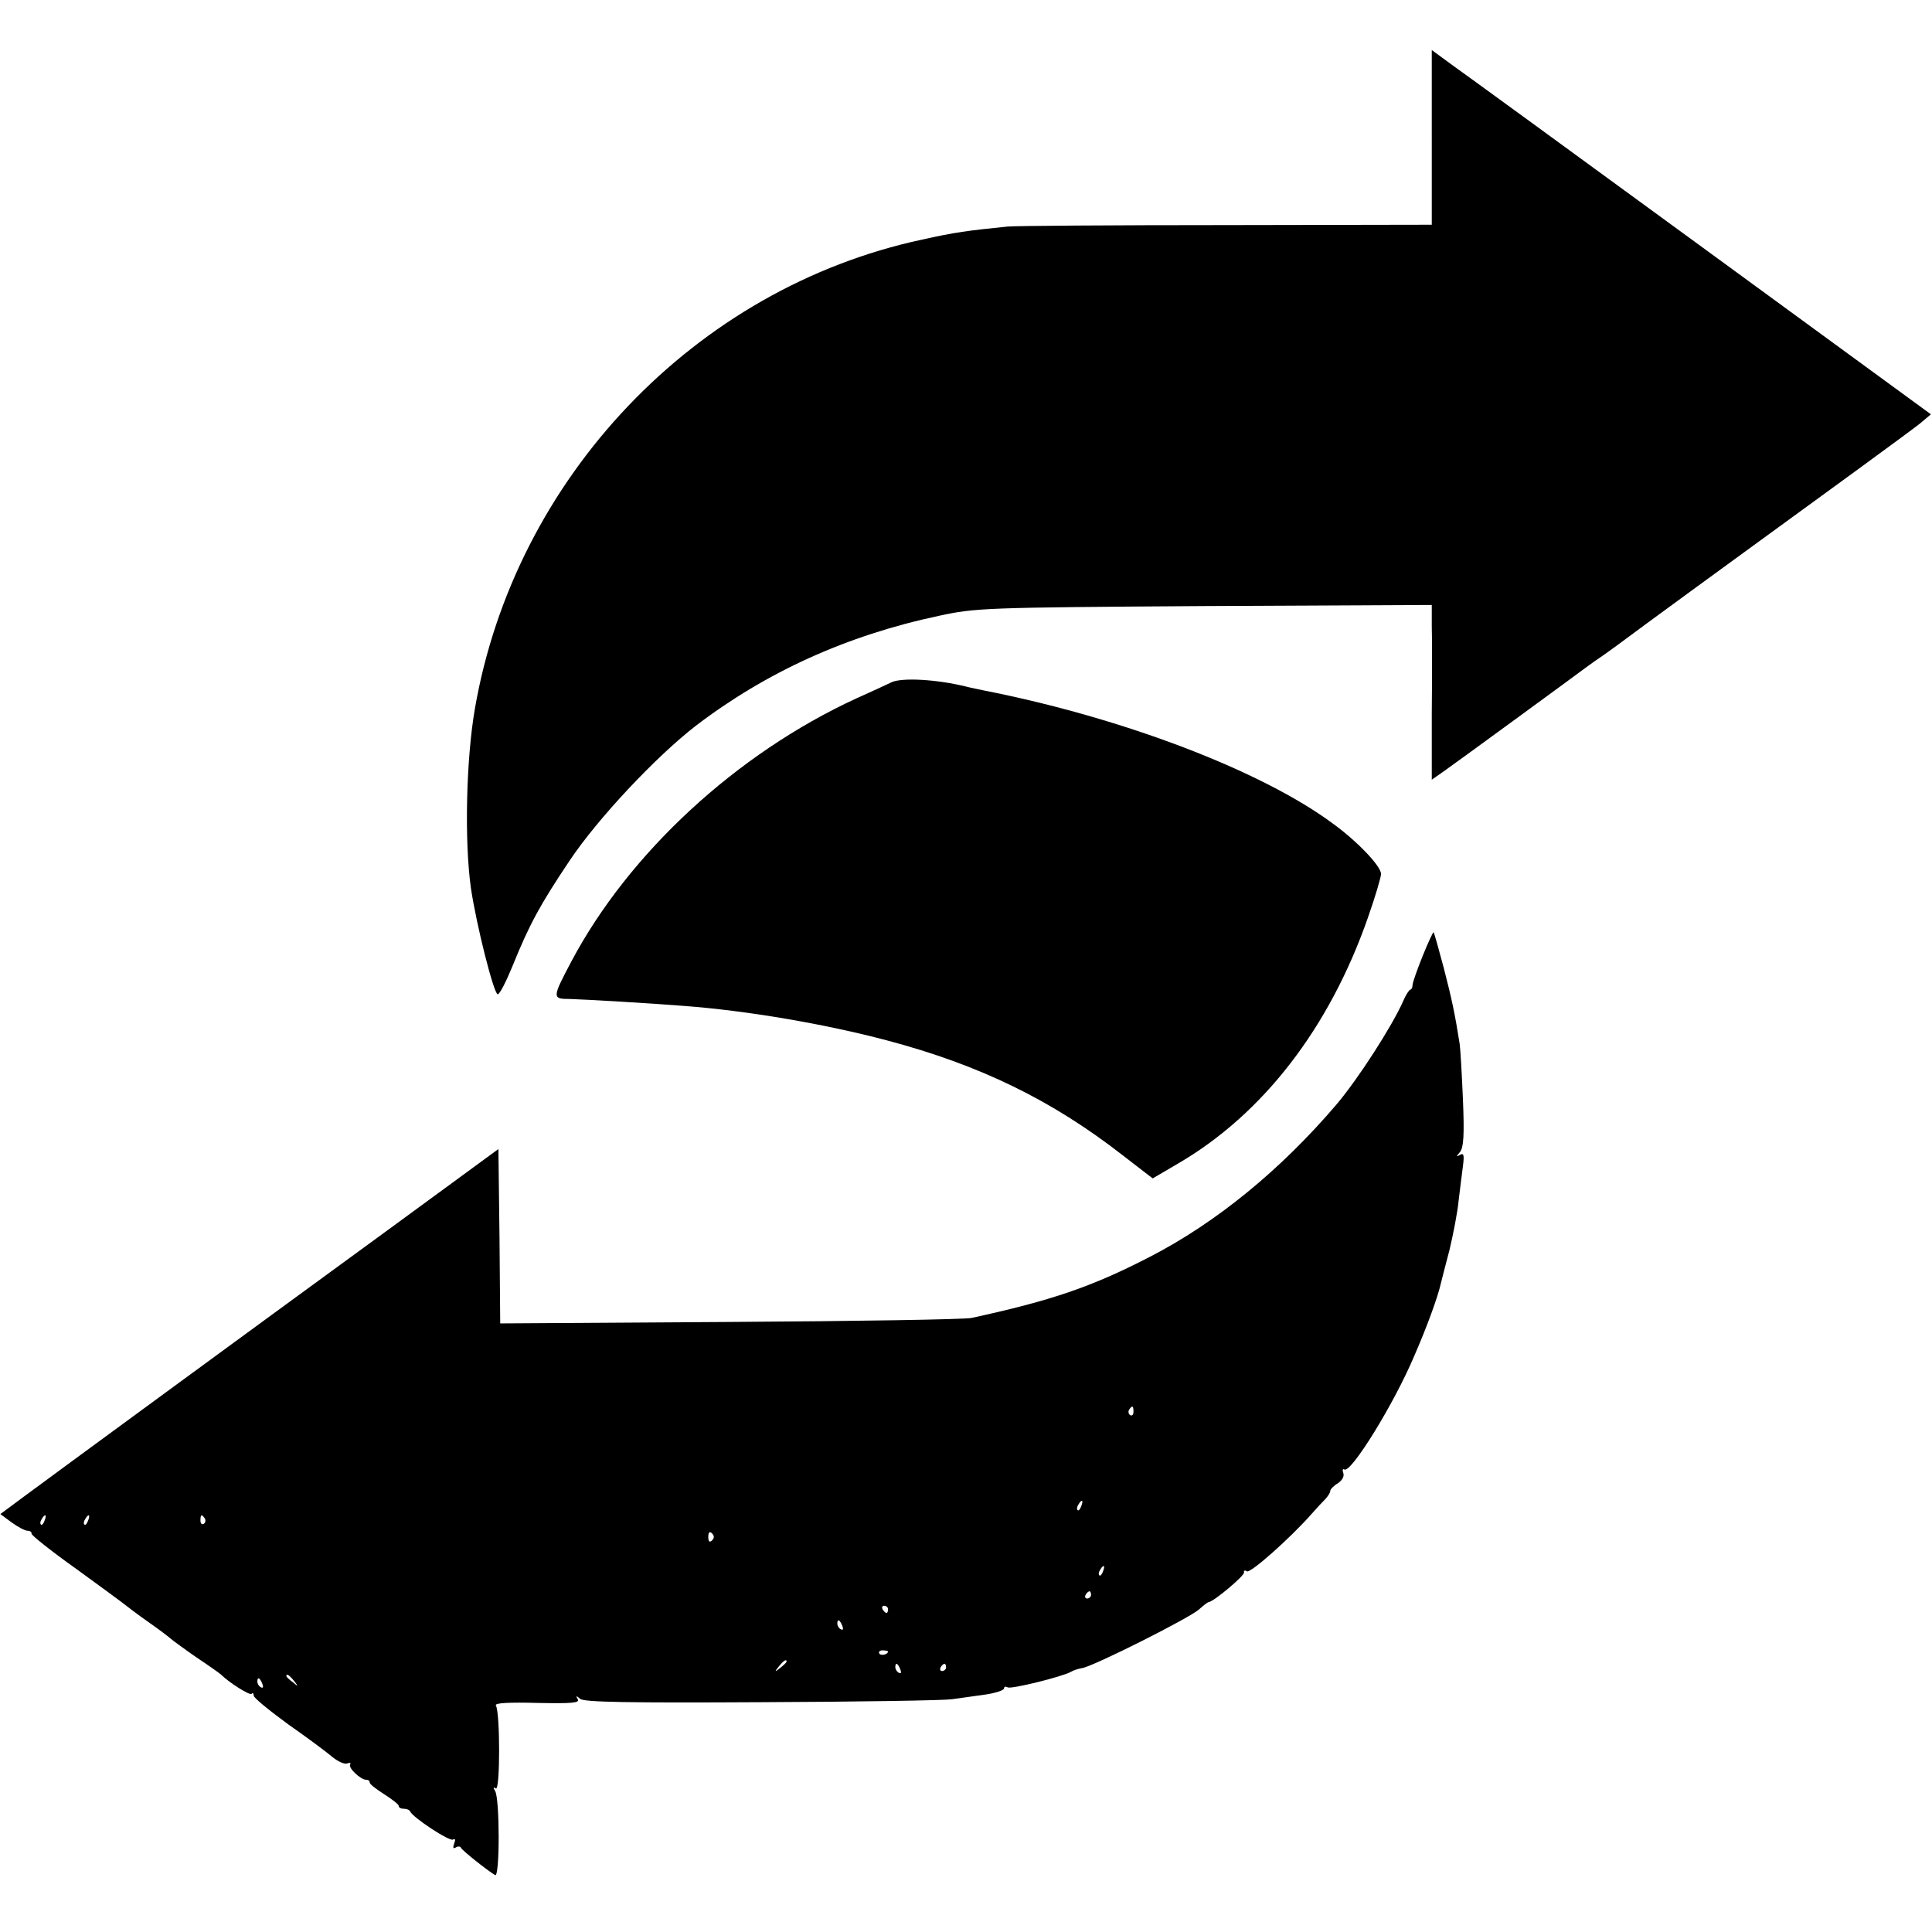
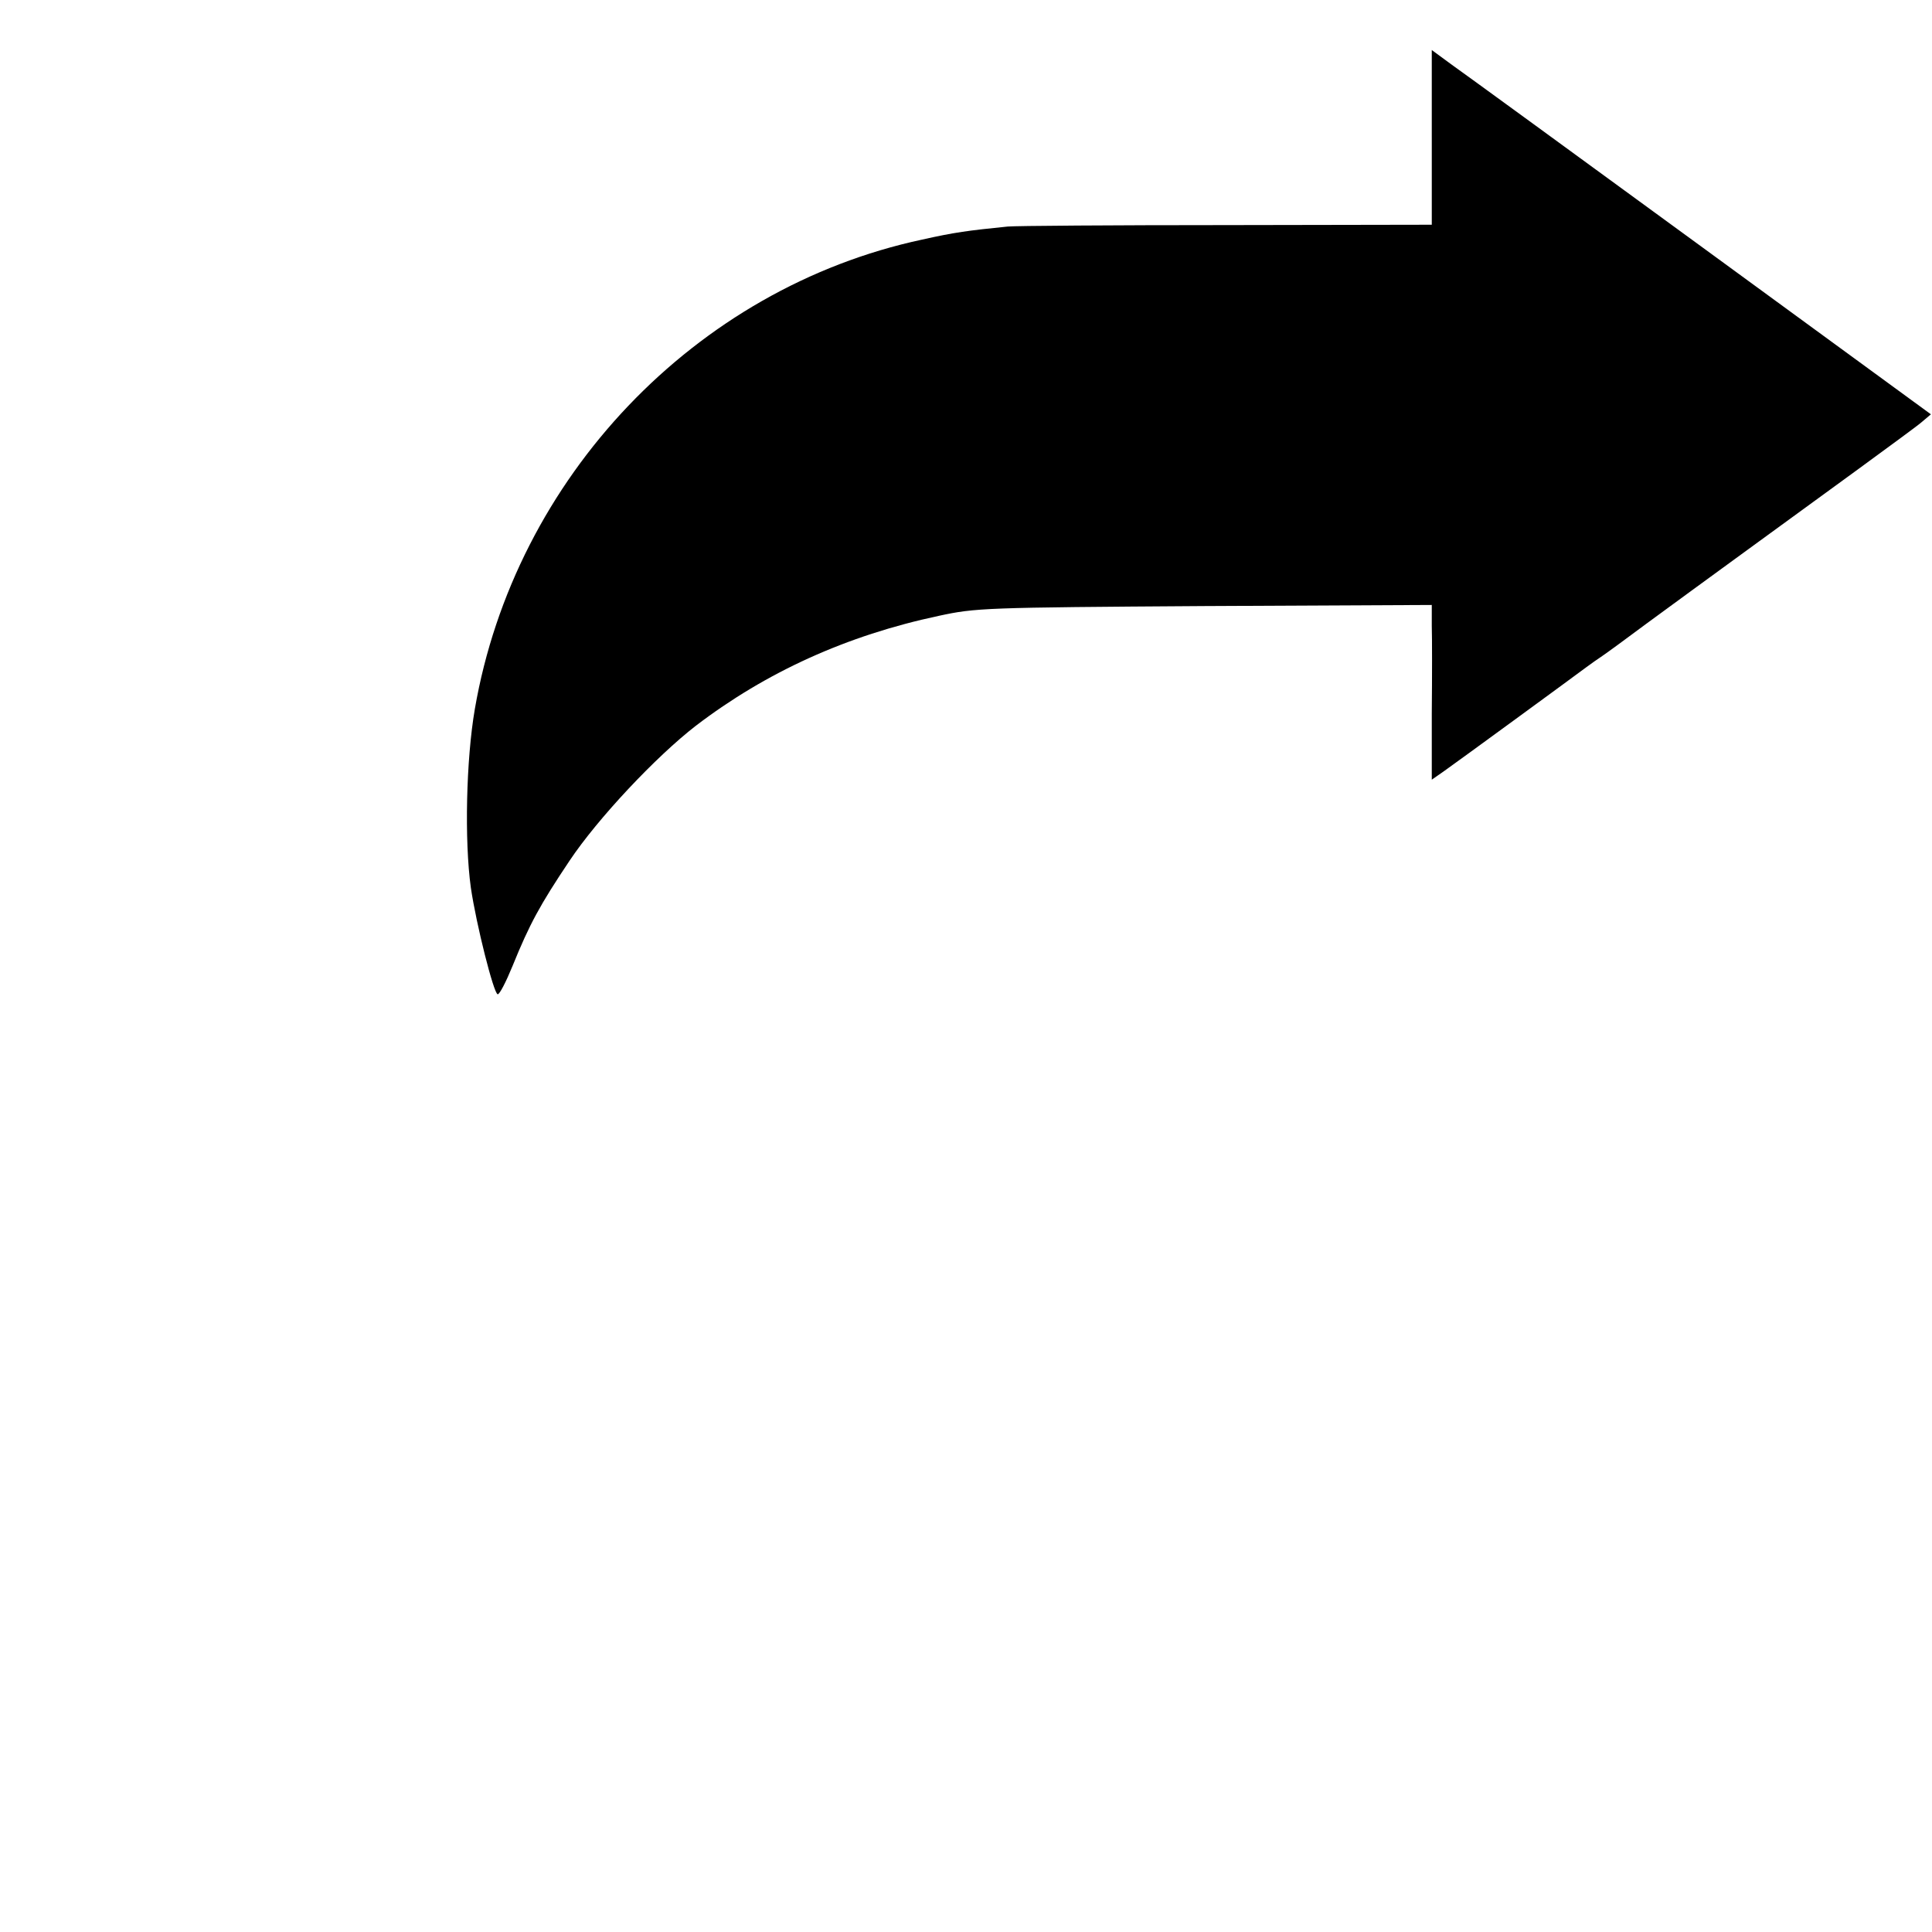
<svg xmlns="http://www.w3.org/2000/svg" version="1.0" width="533pt" height="533pt" viewBox="0 0 533 533" preserveAspectRatio="xMidYMid meet">
  <g transform="translate(0,533) scale(0.1,-0.1)" fill="#000000" stroke="none">
    <path d="M3950 4951 l0 -241 -567 -1 c-313 0 -584 -2 -603 -4 -109 -11 -147 -16 -236 -36 -626 -134 -1124 -657 -1234 -1295 -24 -139 -29 -363 -11 -493 15 -102 63 -292 74 -294 5 -1 23 34 41 78 47 116 76 169 157 290 78 117 239 288 349 373 194 148 416 249 670 303 102 22 125 23 733 27 l627 3 0 -58 c1 -32 1 -140 0 -241 l0 -183 33 23 c37 26 361 263 393 287 12 9 32 23 44 31 12 8 68 49 123 90 132 97 407 297 588 429 79 58 156 114 170 126 l26 22 -635 464 c-349 255 -659 481 -689 502 l-53 39 0 -241z" />
-     <path d="M2460 3448 c-14 -7 -58 -27 -98 -45 -330 -152 -627 -426 -786 -726 -53 -100 -53 -103 -4 -103 38 -1 227 -12 313 -19 176 -13 391 -50 561 -95 257 -68 456 -165 651 -317 l83 -64 70 41 c235 137 418 375 524 679 20 57 36 111 36 120 0 21 -64 89 -133 139 -197 146 -580 292 -962 367 -22 5 -44 9 -50 11 -82 20 -176 25 -205 12z" />
-     <path d="M3925 2693 c-15 -37 -28 -74 -28 -80 0 -7 -3 -13 -6 -13 -3 0 -13 -15 -20 -32 -31 -70 -124 -214 -183 -284 -155 -182 -334 -328 -517 -422 -159 -82 -270 -120 -491 -168 -19 -4 -320 -9 -667 -11 l-633 -4 -2 240 -3 241 -310 -227 c-377 -275 -917 -671 -1002 -734 l-62 -46 31 -23 c18 -13 37 -23 44 -23 7 0 12 -4 11 -8 -1 -4 54 -48 123 -97 69 -50 130 -95 136 -100 6 -5 35 -27 65 -48 30 -21 56 -41 59 -44 3 -3 34 -26 70 -51 36 -24 67 -46 70 -49 22 -22 79 -58 84 -53 3 4 6 1 6 -5 0 -6 43 -41 95 -79 53 -37 108 -78 123 -91 15 -12 33 -20 40 -17 7 3 11 1 8 -3 -6 -9 29 -42 44 -42 6 0 10 -3 10 -8 0 -4 18 -18 40 -32 22 -14 40 -28 40 -32 0 -5 6 -8 14 -8 8 0 16 -3 18 -8 7 -16 108 -83 118 -77 6 4 7 -1 3 -11 -4 -11 -3 -15 4 -11 6 4 13 4 15 -1 3 -7 72 -62 94 -75 13 -8 13 210 0 232 -6 9 -5 12 2 7 12 -7 12 210 0 229 -4 7 36 9 114 7 96 -2 118 0 112 10 -6 10 -5 11 7 1 11 -9 134 -11 499 -9 267 1 503 5 525 8 22 3 64 9 93 13 28 4 52 12 52 17 0 5 4 6 10 3 9 -6 153 30 175 43 6 4 19 8 30 10 30 4 298 139 323 162 12 11 24 20 26 20 13 0 101 74 98 82 -1 5 2 7 8 3 10 -6 122 94 179 159 13 15 31 34 38 41 7 8 13 17 13 22 0 4 9 14 21 21 12 8 18 19 15 28 -3 8 -2 13 3 10 18 -11 137 181 193 314 35 80 65 163 73 199 2 9 13 51 24 93 10 42 22 103 25 135 4 32 9 75 12 96 4 31 2 37 -8 31 -11 -6 -11 -5 0 8 10 13 12 47 8 145 -3 70 -7 139 -9 153 -13 83 -22 125 -44 210 -14 52 -26 96 -28 98 -1 2 -15 -28 -30 -65z m-798 -1258 c0 -8 -4 -12 -9 -9 -5 3 -6 10 -3 15 9 13 12 11 12 -6z m-144 -260 c-3 -9 -8 -14 -10 -11 -3 3 -2 9 2 15 9 16 15 13 8 -4z m-2860 -40 c-3 -9 -8 -14 -10 -11 -3 3 -2 9 2 15 9 16 15 13 8 -4z m120 0 c-3 -9 -8 -14 -10 -11 -3 3 -2 9 2 15 9 16 15 13 8 -4z m322 6 c3 -5 2 -12 -3 -15 -5 -3 -9 1 -9 9 0 17 3 19 12 6z m1399 -61 c-6 -6 -10 -3 -10 10 0 13 4 16 10 10 7 -7 7 -13 0 -20z m1079 -85 c-3 -9 -8 -14 -10 -11 -3 3 -2 9 2 15 9 16 15 13 8 -4z m-33 -65 c0 -5 -5 -10 -11 -10 -5 0 -7 5 -4 10 3 6 8 10 11 10 2 0 4 -4 4 -10z m-560 -40 c0 -5 -2 -10 -4 -10 -3 0 -8 5 -11 10 -3 6 -1 10 4 10 6 0 11 -4 11 -10z m-126 -46 c3 -8 2 -12 -4 -9 -6 3 -10 10 -10 16 0 14 7 11 14 -7z m126 -70 c0 -8 -19 -13 -24 -6 -3 5 1 9 9 9 8 0 15 -2 15 -3z m-280 -28 c0 -2 -8 -10 -17 -17 -16 -13 -17 -12 -4 4 13 16 21 21 21 13z m314 -22 c3 -8 2 -12 -4 -9 -6 3 -10 10 -10 16 0 14 7 11 14 -7z m126 6 c0 -5 -5 -10 -11 -10 -5 0 -7 5 -4 10 3 6 8 10 11 10 2 0 4 -4 4 -10z m-1799 -37 c13 -16 12 -17 -3 -4 -10 7 -18 15 -18 17 0 8 8 3 21 -13z m-87 -9 c3 -8 2 -12 -4 -9 -6 3 -10 10 -10 16 0 14 7 11 14 -7z" />
  </g>
</svg>